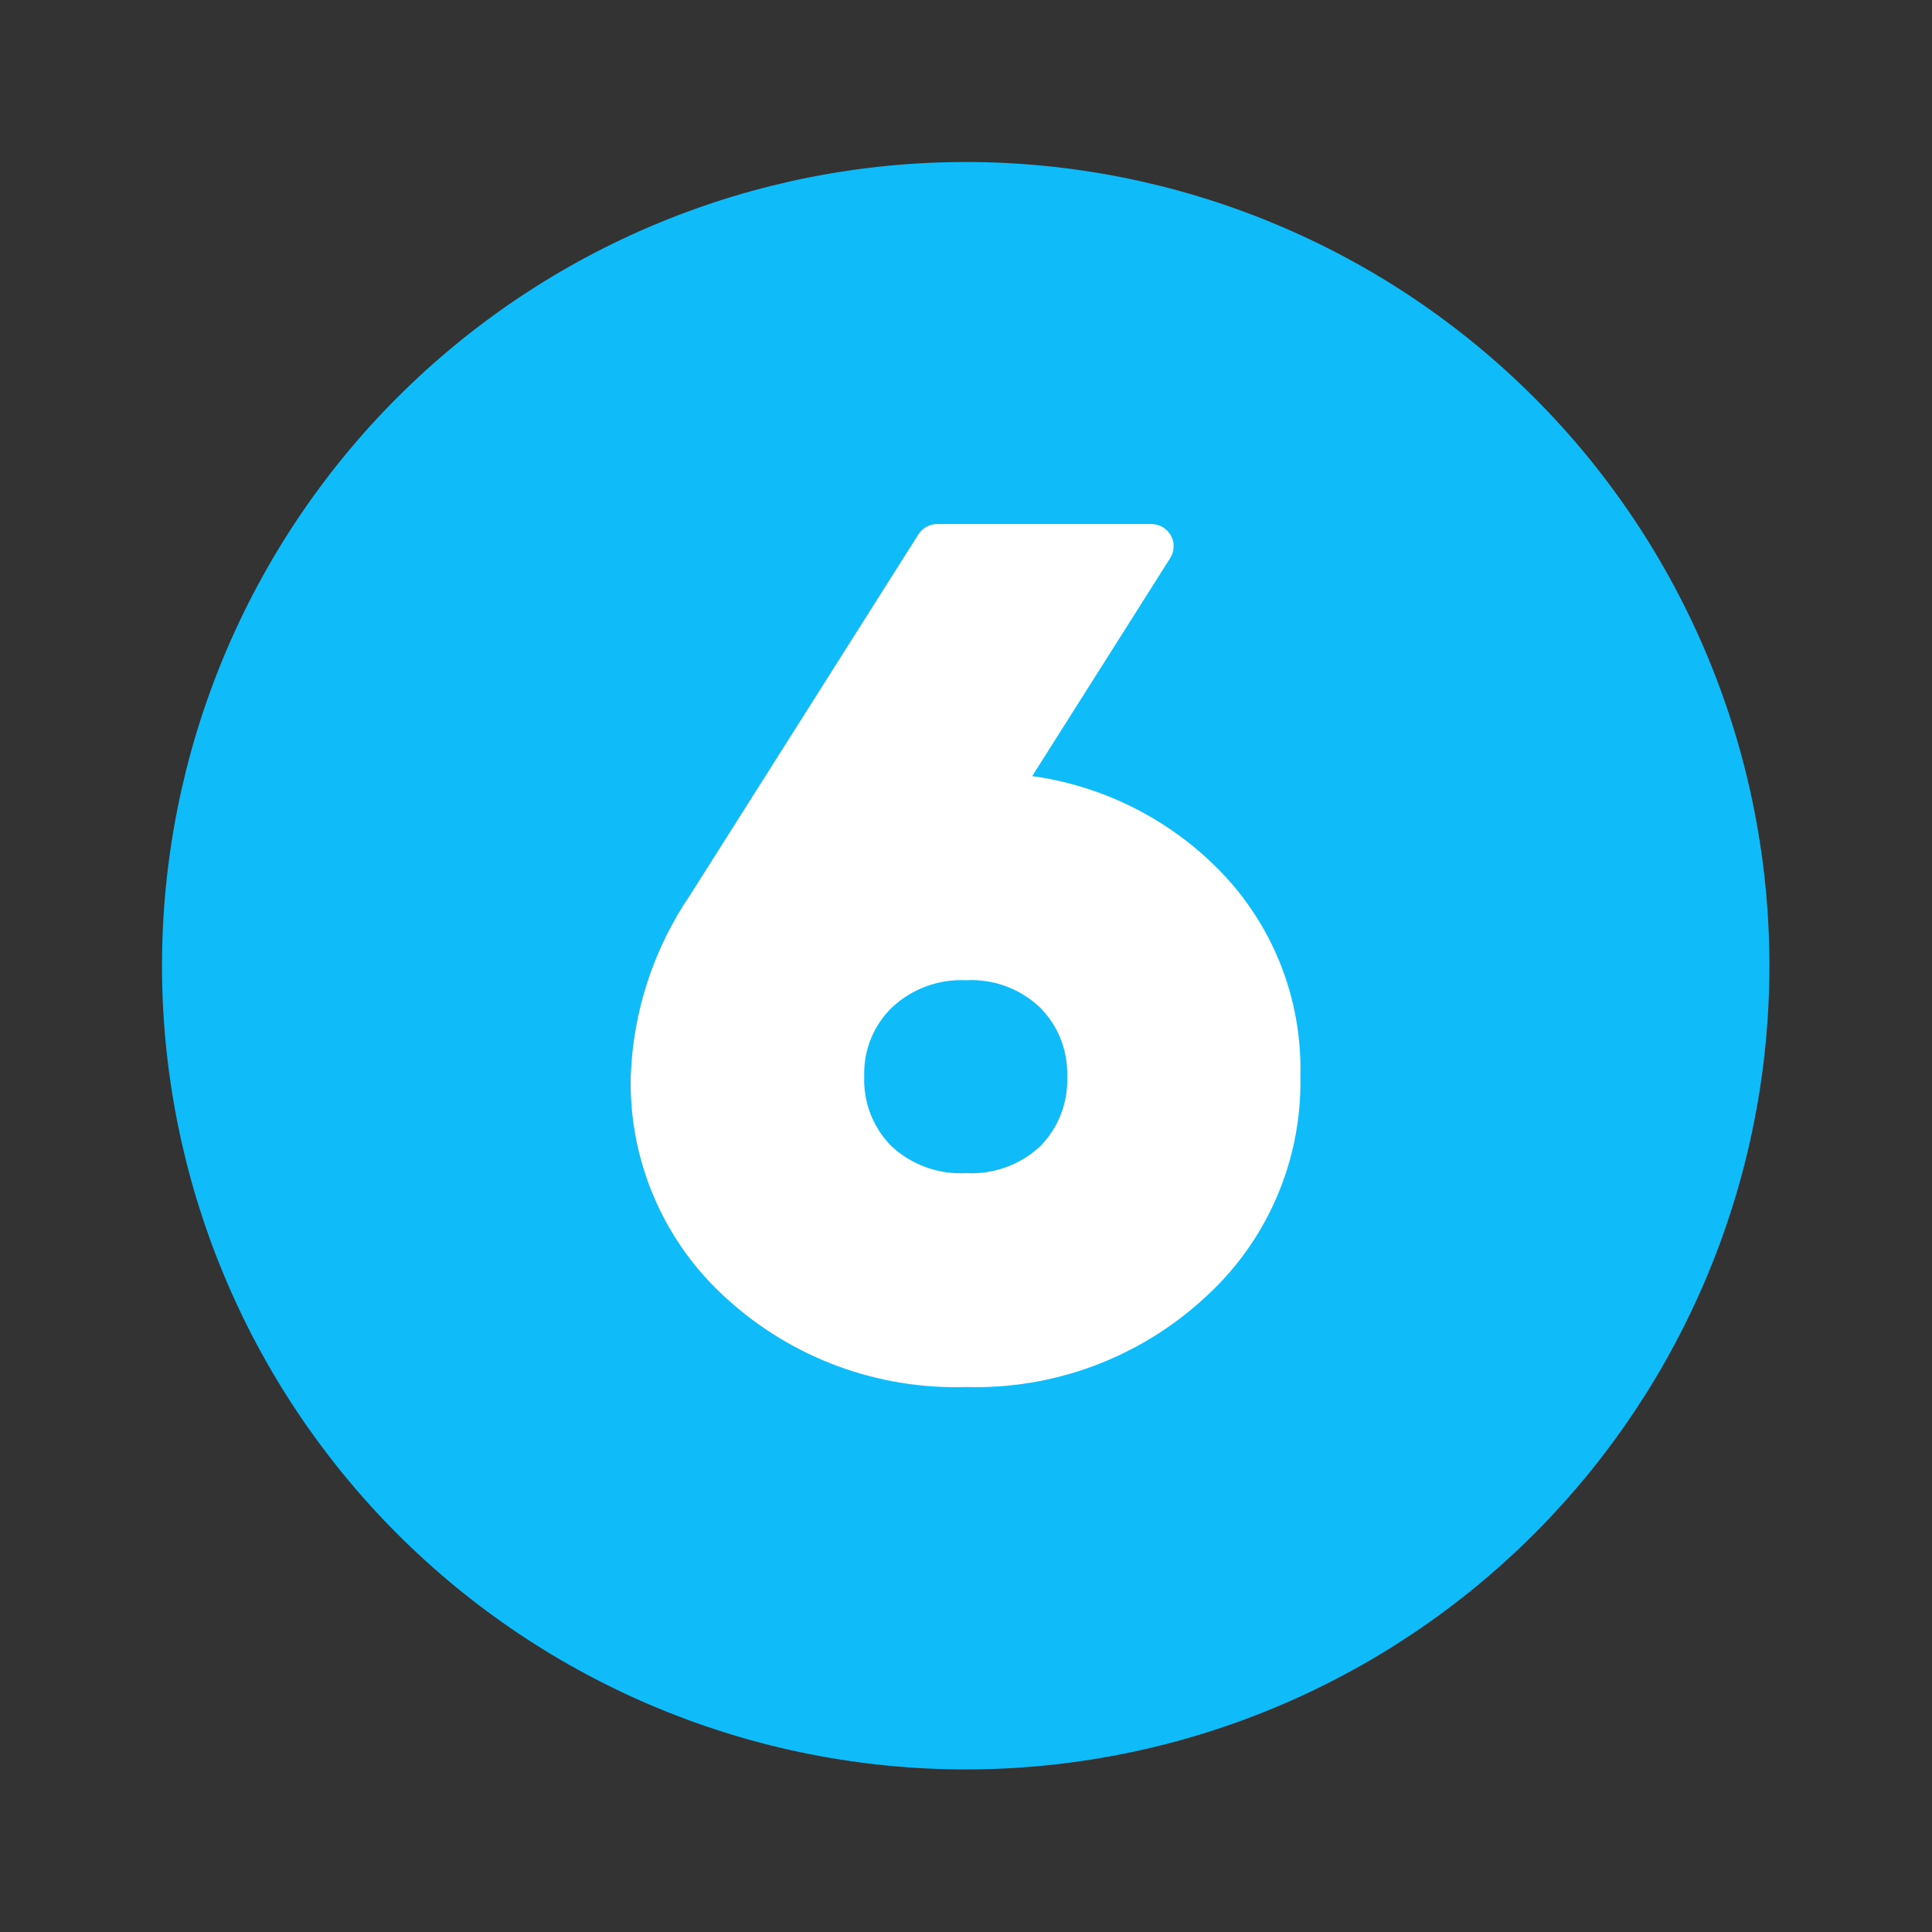
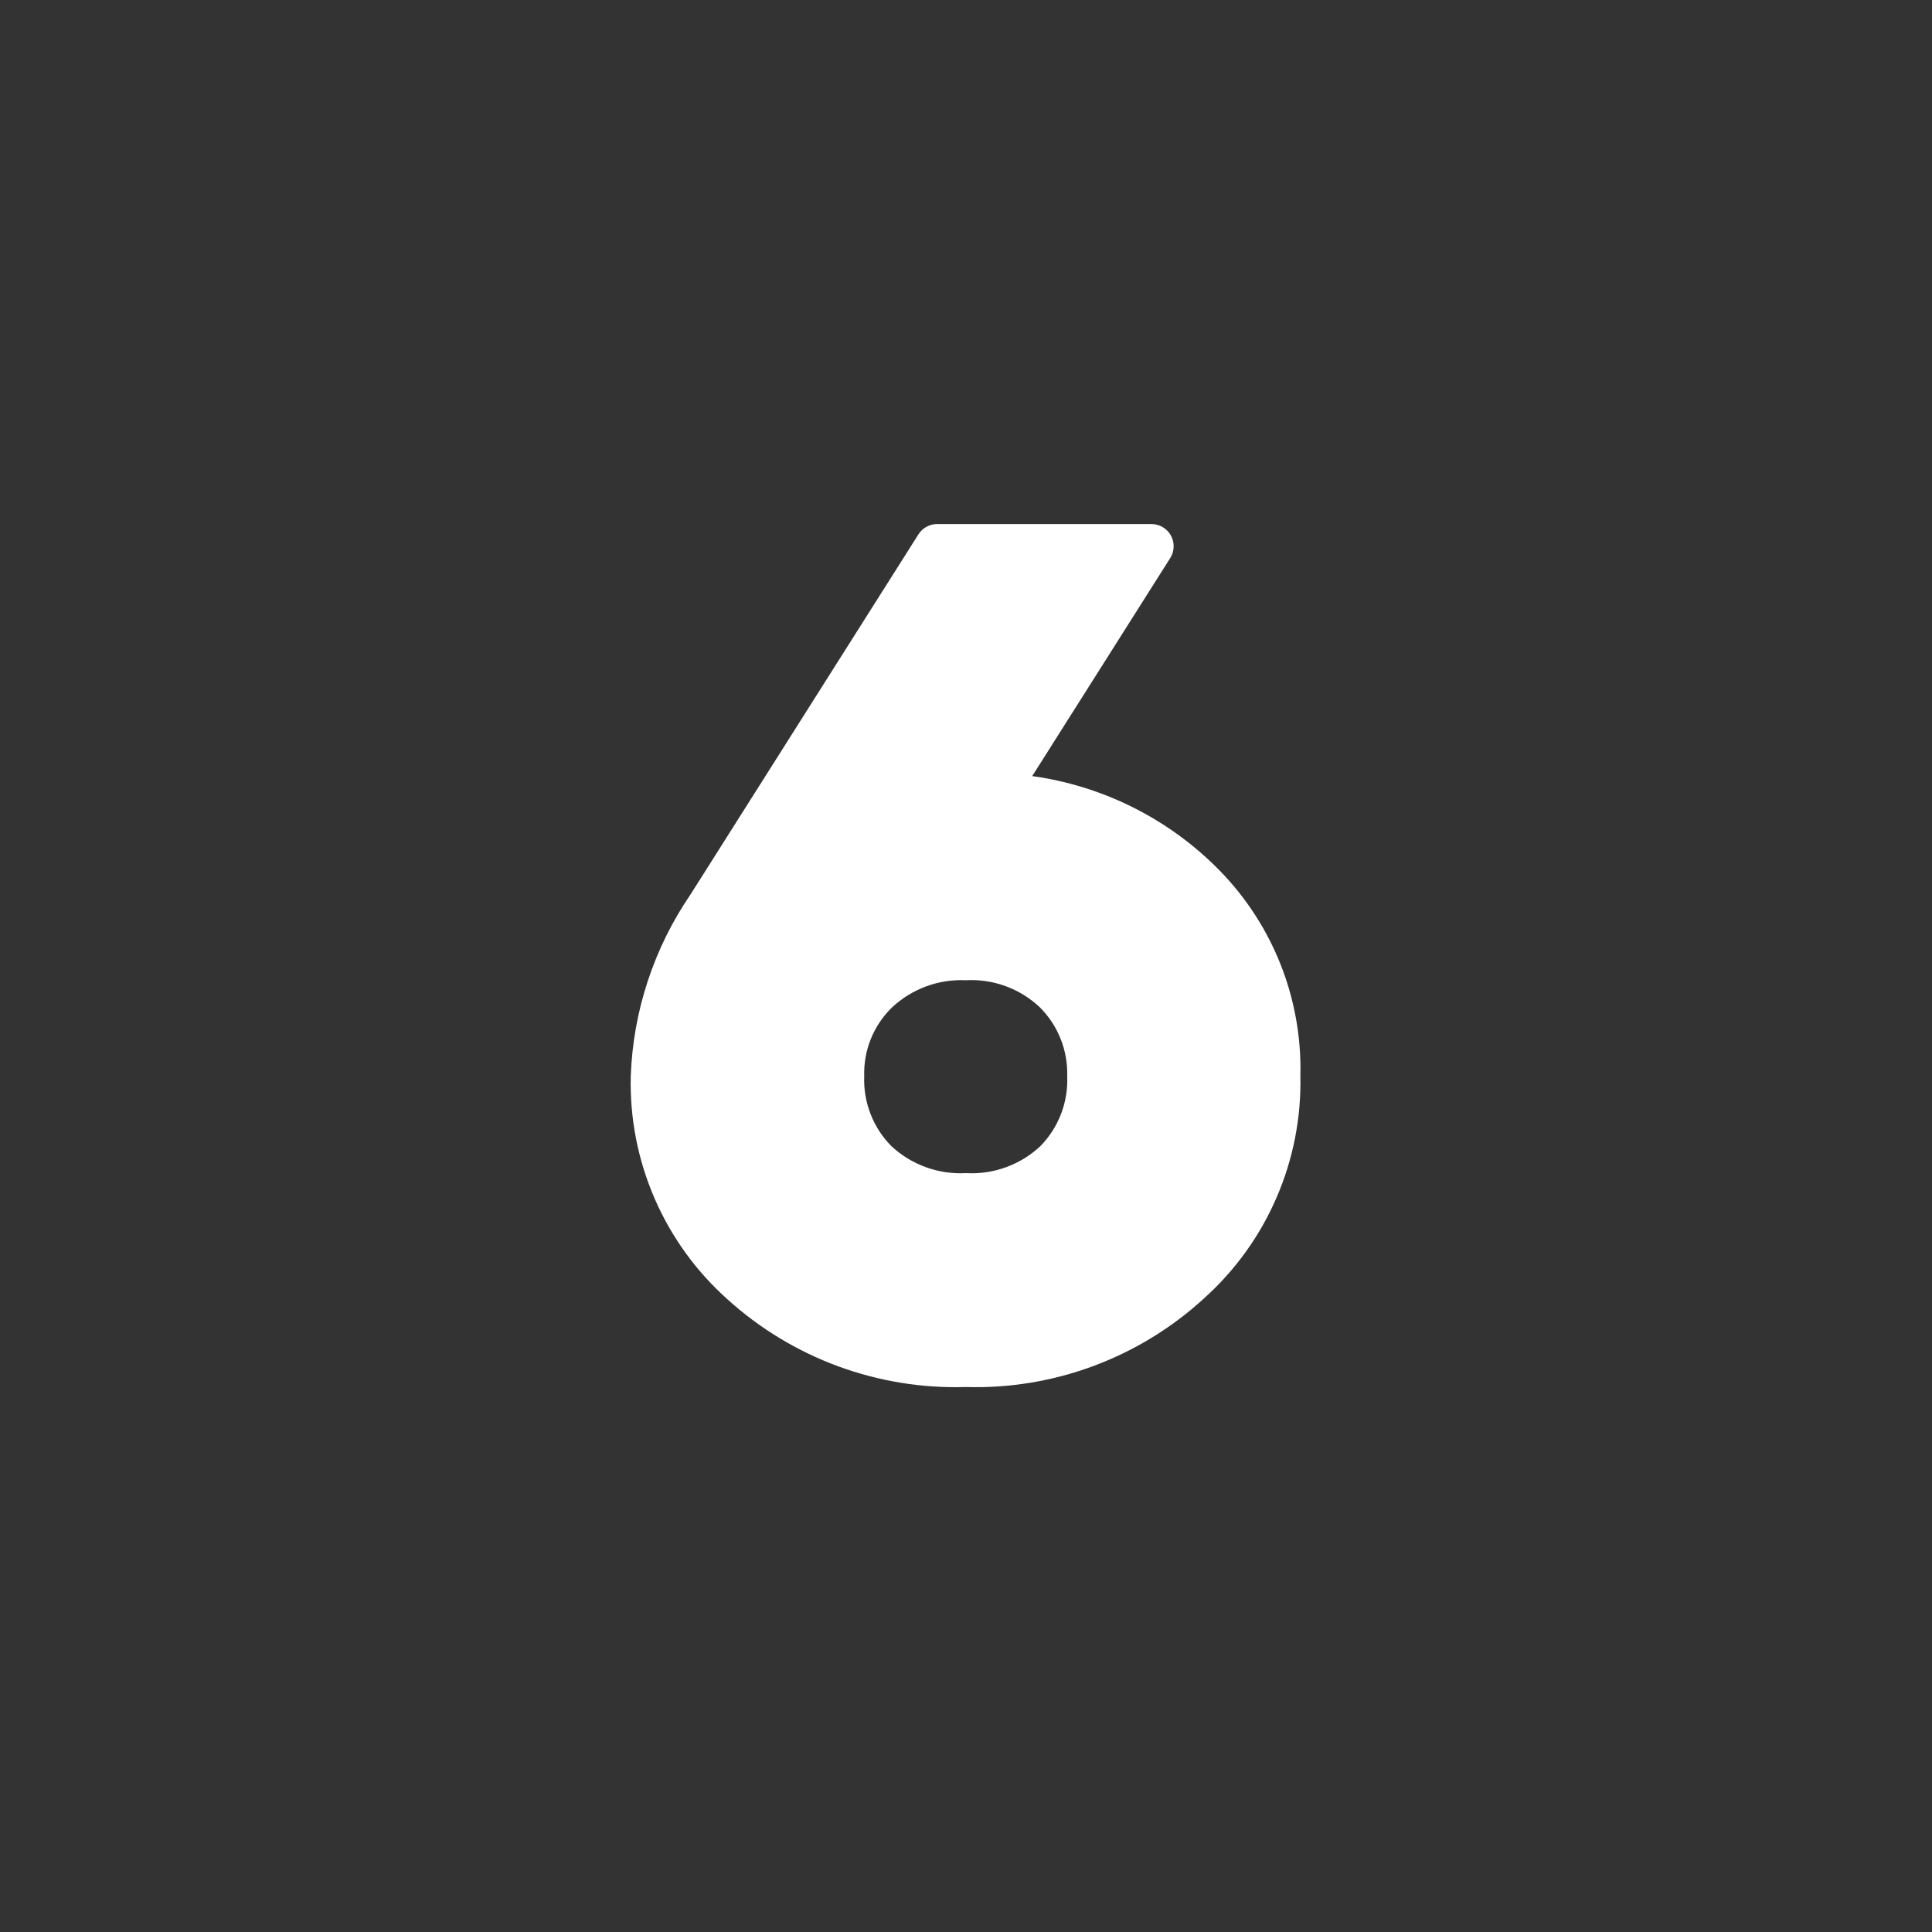
<svg xmlns="http://www.w3.org/2000/svg" width="500" zoomAndPan="magnify" viewBox="0 0 375 375" height="500" preserveAspectRatio="xMidYMid meet" version="1.0">
  <rect x="0" y="0" width="375" height="375" fill="#333333" stroke="none" />
  <defs>
    <clipPath id="ec09c2292a">
-       <path d="M 31.445 31.445 L 343.445 31.445 L 343.445 343.445 L 31.445 343.445 Z M 31.445 31.445 " clip-rule="nonzero" />
-     </clipPath>
+       </clipPath>
  </defs>
  <g clip-path="url(#ec09c2292a)">
-     <path fill="#0fbcf9" d="M 343.445 187.445 C 343.445 189.996 343.383 192.547 343.254 195.098 C 343.129 197.648 342.941 200.195 342.691 202.734 C 342.441 205.273 342.129 207.809 341.754 210.332 C 341.379 212.859 340.945 215.375 340.445 217.879 C 339.949 220.383 339.391 222.871 338.77 225.348 C 338.148 227.824 337.469 230.285 336.727 232.727 C 335.984 235.172 335.184 237.594 334.324 240 C 333.465 242.402 332.547 244.785 331.57 247.141 C 330.594 249.5 329.559 251.836 328.465 254.141 C 327.375 256.449 326.227 258.73 325.023 260.98 C 323.82 263.234 322.562 265.453 321.25 267.645 C 319.938 269.832 318.57 271.988 317.152 274.113 C 315.734 276.234 314.266 278.32 312.742 280.371 C 311.223 282.422 309.652 284.434 308.035 286.41 C 306.414 288.383 304.746 290.316 303.031 292.207 C 301.316 294.098 299.559 295.945 297.754 297.754 C 295.945 299.559 294.098 301.316 292.207 303.031 C 290.316 304.746 288.383 306.414 286.41 308.035 C 284.434 309.652 282.422 311.223 280.371 312.742 C 278.32 314.266 276.234 315.734 274.113 317.152 C 271.988 318.57 269.832 319.938 267.645 321.25 C 265.453 322.562 263.234 323.82 260.98 325.023 C 258.73 326.227 256.449 327.375 254.141 328.465 C 251.836 329.559 249.5 330.594 247.141 331.57 C 244.785 332.547 242.402 333.465 240 334.324 C 237.594 335.184 235.172 335.984 232.727 336.727 C 230.285 337.469 227.824 338.148 225.348 338.77 C 222.871 339.391 220.383 339.949 217.879 340.445 C 215.375 340.945 212.859 341.379 210.332 341.754 C 207.809 342.129 205.273 342.441 202.734 342.691 C 200.195 342.941 197.648 343.129 195.098 343.254 C 192.547 343.383 189.996 343.445 187.445 343.445 C 184.891 343.445 182.34 343.383 179.789 343.254 C 177.238 343.129 174.695 342.941 172.152 342.691 C 169.613 342.441 167.078 342.129 164.555 341.754 C 162.027 341.379 159.512 340.945 157.008 340.445 C 154.504 339.949 152.016 339.391 149.539 338.77 C 147.062 338.148 144.602 337.469 142.16 336.727 C 139.715 335.984 137.293 335.184 134.891 334.324 C 132.484 333.465 130.105 332.547 127.746 331.57 C 125.387 330.594 123.055 329.559 120.746 328.465 C 118.438 327.375 116.156 326.227 113.906 325.023 C 111.652 323.82 109.434 322.562 107.242 321.25 C 105.055 319.938 102.898 318.57 100.773 317.152 C 98.652 315.734 96.566 314.266 94.516 312.742 C 92.465 311.223 90.453 309.652 88.477 308.035 C 86.504 306.414 84.57 304.746 82.68 303.031 C 80.789 301.316 78.941 299.559 77.137 297.754 C 75.328 295.945 73.57 294.098 71.855 292.207 C 70.141 290.316 68.473 288.383 66.855 286.41 C 65.234 284.434 63.664 282.422 62.145 280.371 C 60.621 278.32 59.152 276.234 57.734 274.113 C 56.316 271.988 54.949 269.832 53.637 267.645 C 52.324 265.453 51.066 263.234 49.863 260.98 C 48.66 258.73 47.512 256.449 46.422 254.141 C 45.328 251.836 44.297 249.5 43.32 247.141 C 42.34 244.785 41.422 242.402 40.562 240 C 39.703 237.594 38.902 235.172 38.16 232.727 C 37.418 230.285 36.738 227.824 36.117 225.348 C 35.5 222.871 34.938 220.383 34.441 217.879 C 33.941 215.375 33.508 212.859 33.133 210.332 C 32.758 207.809 32.445 205.273 32.195 202.734 C 31.945 200.195 31.758 197.648 31.633 195.098 C 31.508 192.547 31.445 189.996 31.445 187.445 C 31.445 184.891 31.508 182.34 31.633 179.789 C 31.758 177.238 31.945 174.695 32.195 172.152 C 32.445 169.613 32.758 167.078 33.133 164.555 C 33.508 162.027 33.941 159.512 34.441 157.008 C 34.938 154.504 35.5 152.016 36.117 149.539 C 36.738 147.062 37.418 144.602 38.16 142.16 C 38.902 139.715 39.703 137.293 40.562 134.891 C 41.422 132.484 42.34 130.105 43.32 127.746 C 44.297 125.387 45.328 123.055 46.422 120.746 C 47.512 118.438 48.66 116.156 49.863 113.906 C 51.066 111.652 52.324 109.434 53.637 107.242 C 54.949 105.055 56.316 102.898 57.734 100.773 C 59.152 98.652 60.621 96.566 62.145 94.516 C 63.664 92.465 65.234 90.453 66.855 88.477 C 68.473 86.504 70.141 84.57 71.855 82.68 C 73.57 80.789 75.328 78.941 77.137 77.137 C 78.941 75.328 80.789 73.57 82.68 71.855 C 84.57 70.141 86.504 68.473 88.477 66.855 C 90.453 65.234 92.465 63.664 94.516 62.145 C 96.566 60.621 98.652 59.152 100.773 57.734 C 102.898 56.316 105.055 54.949 107.242 53.637 C 109.434 52.324 111.652 51.066 113.906 49.863 C 116.156 48.66 118.438 47.512 120.746 46.422 C 123.055 45.328 125.387 44.297 127.746 43.32 C 130.105 42.34 132.484 41.422 134.891 40.562 C 137.293 39.703 139.715 38.902 142.16 38.16 C 144.602 37.418 147.062 36.738 149.539 36.117 C 152.016 35.5 154.504 34.938 157.008 34.441 C 159.512 33.941 162.027 33.508 164.555 33.133 C 167.078 32.758 169.613 32.445 172.152 32.195 C 174.695 31.945 177.238 31.758 179.789 31.633 C 182.34 31.508 184.891 31.445 187.445 31.445 C 189.996 31.445 192.547 31.508 195.098 31.633 C 197.648 31.758 200.195 31.945 202.734 32.195 C 205.273 32.445 207.809 32.758 210.332 33.133 C 212.859 33.508 215.375 33.941 217.879 34.441 C 220.383 34.938 222.871 35.5 225.348 36.117 C 227.824 36.738 230.285 37.418 232.727 38.16 C 235.172 38.902 237.594 39.703 240 40.562 C 242.402 41.422 244.785 42.34 247.141 43.32 C 249.5 44.297 251.836 45.328 254.141 46.422 C 256.449 47.512 258.73 48.66 260.98 49.863 C 263.234 51.066 265.453 52.324 267.645 53.637 C 269.832 54.949 271.988 56.316 274.113 57.734 C 276.234 59.152 278.32 60.621 280.371 62.145 C 282.422 63.664 284.434 65.234 286.41 66.855 C 288.383 68.473 290.316 70.141 292.207 71.855 C 294.098 73.57 295.945 75.328 297.754 77.137 C 299.559 78.941 301.316 80.789 303.031 82.68 C 304.746 84.57 306.414 86.504 308.035 88.477 C 309.652 90.453 311.223 92.465 312.742 94.516 C 314.266 96.566 315.734 98.652 317.152 100.773 C 318.57 102.898 319.938 105.055 321.25 107.242 C 322.562 109.434 323.82 111.652 325.023 113.906 C 326.227 116.156 327.375 118.438 328.465 120.746 C 329.559 123.055 330.594 125.387 331.57 127.746 C 332.547 130.105 333.465 132.484 334.324 134.891 C 335.184 137.293 335.984 139.715 336.727 142.16 C 337.469 144.602 338.148 147.062 338.77 149.539 C 339.391 152.016 339.949 154.504 340.445 157.008 C 340.945 159.512 341.379 162.027 341.754 164.555 C 342.129 167.078 342.441 169.613 342.691 172.152 C 342.941 174.695 343.129 177.238 343.254 179.789 C 343.383 182.34 343.445 184.891 343.445 187.445 Z M 343.445 187.445 " fill-opacity="1" fill-rule="nonzero" />
-   </g>
+     </g>
  <path fill="#ffffff" d="M 173.027 222.473 C 172.145 221.582 171.359 220.609 170.676 219.559 C 169.996 218.504 169.426 217.395 168.973 216.223 C 168.516 215.055 168.188 213.852 167.98 212.613 C 167.773 211.375 167.695 210.129 167.746 208.875 C 167.707 207.641 167.797 206.414 168.012 205.195 C 168.23 203.977 168.57 202.797 169.031 201.648 C 169.496 200.504 170.07 199.414 170.762 198.391 C 171.449 197.363 172.238 196.418 173.125 195.555 C 174.078 194.66 175.117 193.863 176.23 193.176 C 177.348 192.484 178.52 191.914 179.746 191.461 C 180.977 191.004 182.242 190.676 183.535 190.477 C 184.832 190.273 186.133 190.203 187.445 190.262 C 188.762 190.188 190.078 190.246 191.383 190.441 C 192.691 190.637 193.965 190.961 195.203 191.418 C 196.445 191.871 197.629 192.449 198.75 193.145 C 199.871 193.844 200.914 194.645 201.871 195.555 C 202.738 196.43 203.512 197.379 204.188 198.41 C 204.859 199.441 205.426 200.527 205.879 201.672 C 206.332 202.816 206.664 203.996 206.875 205.211 C 207.09 206.422 207.18 207.645 207.145 208.875 C 207.195 210.129 207.121 211.375 206.922 212.613 C 206.719 213.852 206.391 215.059 205.941 216.23 C 205.488 217.402 204.926 218.516 204.246 219.57 C 203.562 220.625 202.785 221.602 201.902 222.496 C 200.941 223.391 199.898 224.184 198.773 224.871 C 197.648 225.555 196.469 226.121 195.23 226.57 C 193.996 227.016 192.723 227.336 191.422 227.527 C 190.121 227.719 188.812 227.777 187.496 227.703 C 186.18 227.773 184.863 227.715 183.555 227.523 C 182.25 227.328 180.973 227.008 179.73 226.559 C 178.488 226.109 177.301 225.543 176.172 224.855 C 175.043 224.168 173.996 223.371 173.027 222.473 Z M 200.355 150.637 L 227.145 108.312 C 227.559 107.652 227.781 106.93 227.801 106.148 C 227.824 105.363 227.648 104.629 227.27 103.945 C 226.891 103.258 226.363 102.719 225.691 102.32 C 225.02 101.922 224.289 101.719 223.508 101.719 L 181.902 101.719 C 181.164 101.719 180.473 101.898 179.828 102.254 C 179.18 102.609 178.66 103.098 178.266 103.719 L 134.059 173.566 C 130.492 178.781 127.719 184.391 125.738 190.395 C 123.762 196.398 122.66 202.559 122.43 208.875 C 122.379 210.906 122.441 212.934 122.609 214.957 C 122.781 216.98 123.059 218.988 123.445 220.984 C 123.836 222.977 124.328 224.945 124.93 226.883 C 125.531 228.824 126.234 230.727 127.043 232.59 C 127.848 234.453 128.754 236.27 129.758 238.035 C 130.762 239.801 131.859 241.504 133.047 243.152 C 134.234 244.801 135.512 246.379 136.871 247.887 C 138.23 249.395 139.668 250.824 141.184 252.18 C 144.312 255.016 147.684 257.527 151.297 259.715 C 154.91 261.902 158.695 263.727 162.66 265.188 C 166.625 266.645 170.688 267.715 174.859 268.395 C 179.027 269.074 183.223 269.348 187.445 269.219 C 191.672 269.348 195.875 269.066 200.047 268.379 C 204.223 267.691 208.293 266.609 212.258 265.133 C 216.223 263.656 220.008 261.816 223.617 259.609 C 227.227 257.398 230.59 254.867 233.707 252.008 C 235.211 250.652 236.641 249.223 237.992 247.715 C 239.348 246.211 240.613 244.637 241.797 242.992 C 242.98 241.348 244.07 239.645 245.07 237.887 C 246.066 236.125 246.969 234.316 247.773 232.457 C 248.578 230.598 249.281 228.703 249.883 226.77 C 250.48 224.836 250.977 222.875 251.367 220.891 C 251.754 218.902 252.035 216.898 252.211 214.883 C 252.383 212.867 252.449 210.844 252.402 208.82 C 252.5 205.023 252.203 201.254 251.516 197.516 C 250.832 193.777 249.77 190.148 248.332 186.629 C 246.895 183.113 245.109 179.777 242.98 176.629 C 240.852 173.48 238.426 170.586 235.695 167.938 C 233.305 165.605 230.742 163.477 228.008 161.551 C 225.277 159.625 222.41 157.93 219.41 156.461 C 216.41 154.992 213.309 153.766 210.113 152.793 C 206.918 151.816 203.664 151.098 200.355 150.637 Z M 200.355 150.637 " fill-opacity="1" fill-rule="nonzero" />
</svg>